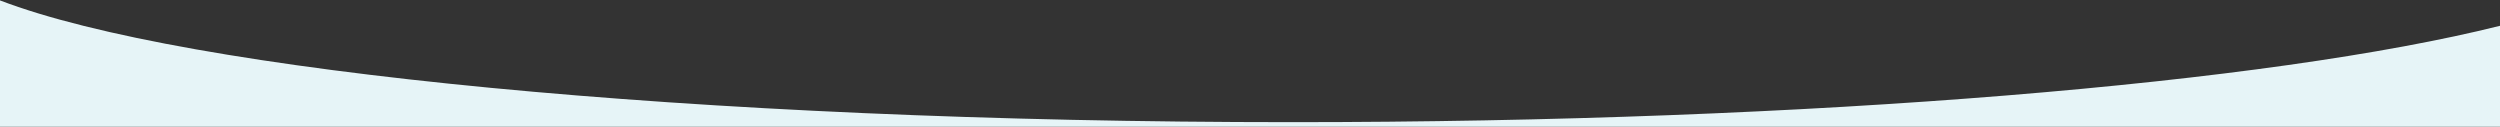
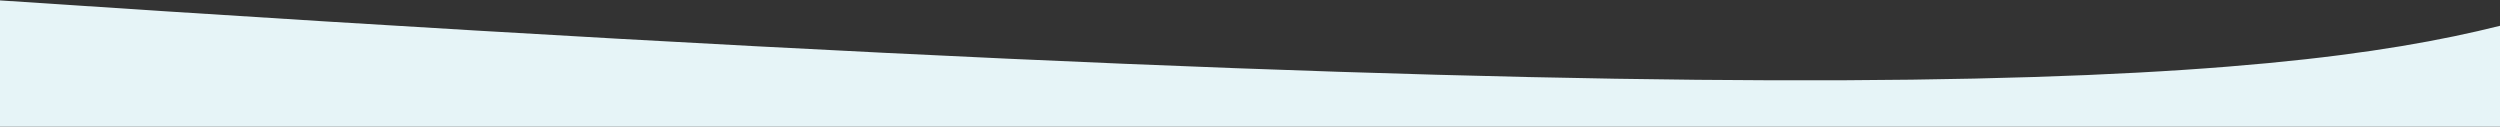
<svg xmlns="http://www.w3.org/2000/svg" width="1440" height="73" viewBox="0 0 1440 73" fill="none">
  <rect x="0" y="0" width="1440" height="73" fill="#333333" stroke="none" />
-   <path fill-rule="evenodd" clip-rule="evenodd" d="M1440 73H0V0.236C106.586 41.052 399.434 70.366 744 70.366C1045.83 70.366 1307.97 47.873 1440 14.859V73Z" fill="#E6F4F7" />
+   <path fill-rule="evenodd" clip-rule="evenodd" d="M1440 73H0V0.236C1045.83 70.366 1307.97 47.873 1440 14.859V73Z" fill="#E6F4F7" />
</svg>